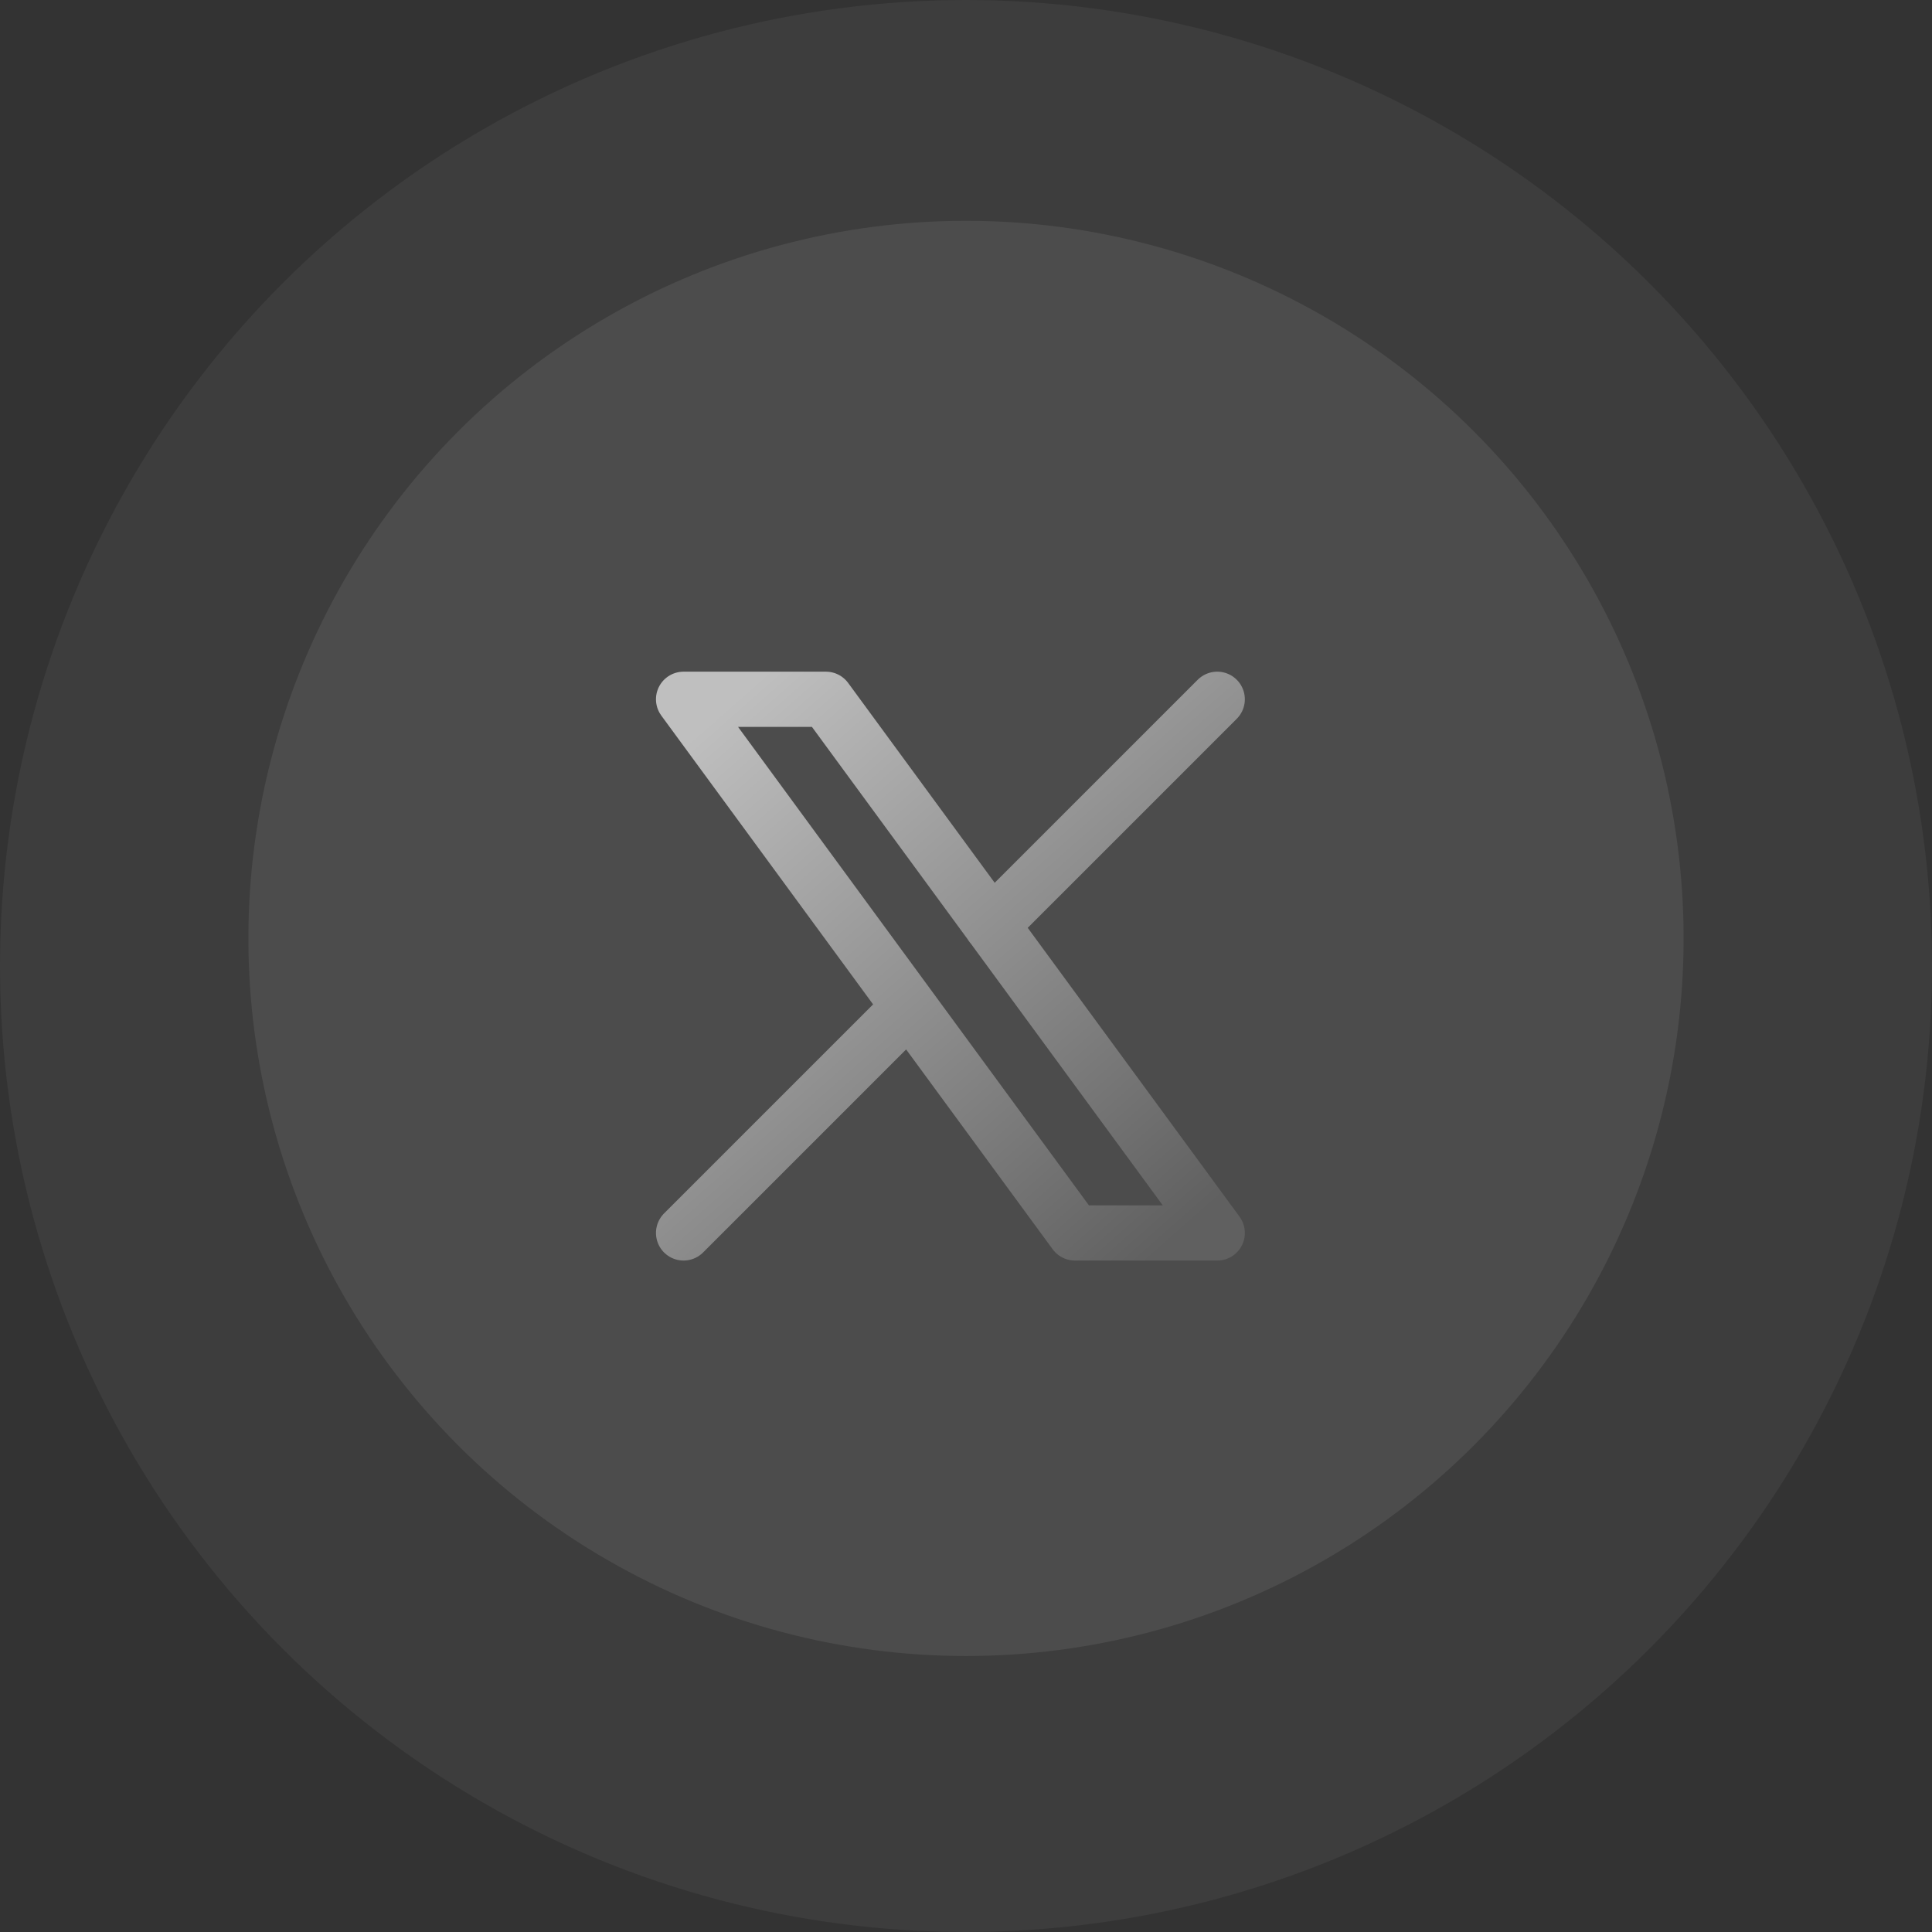
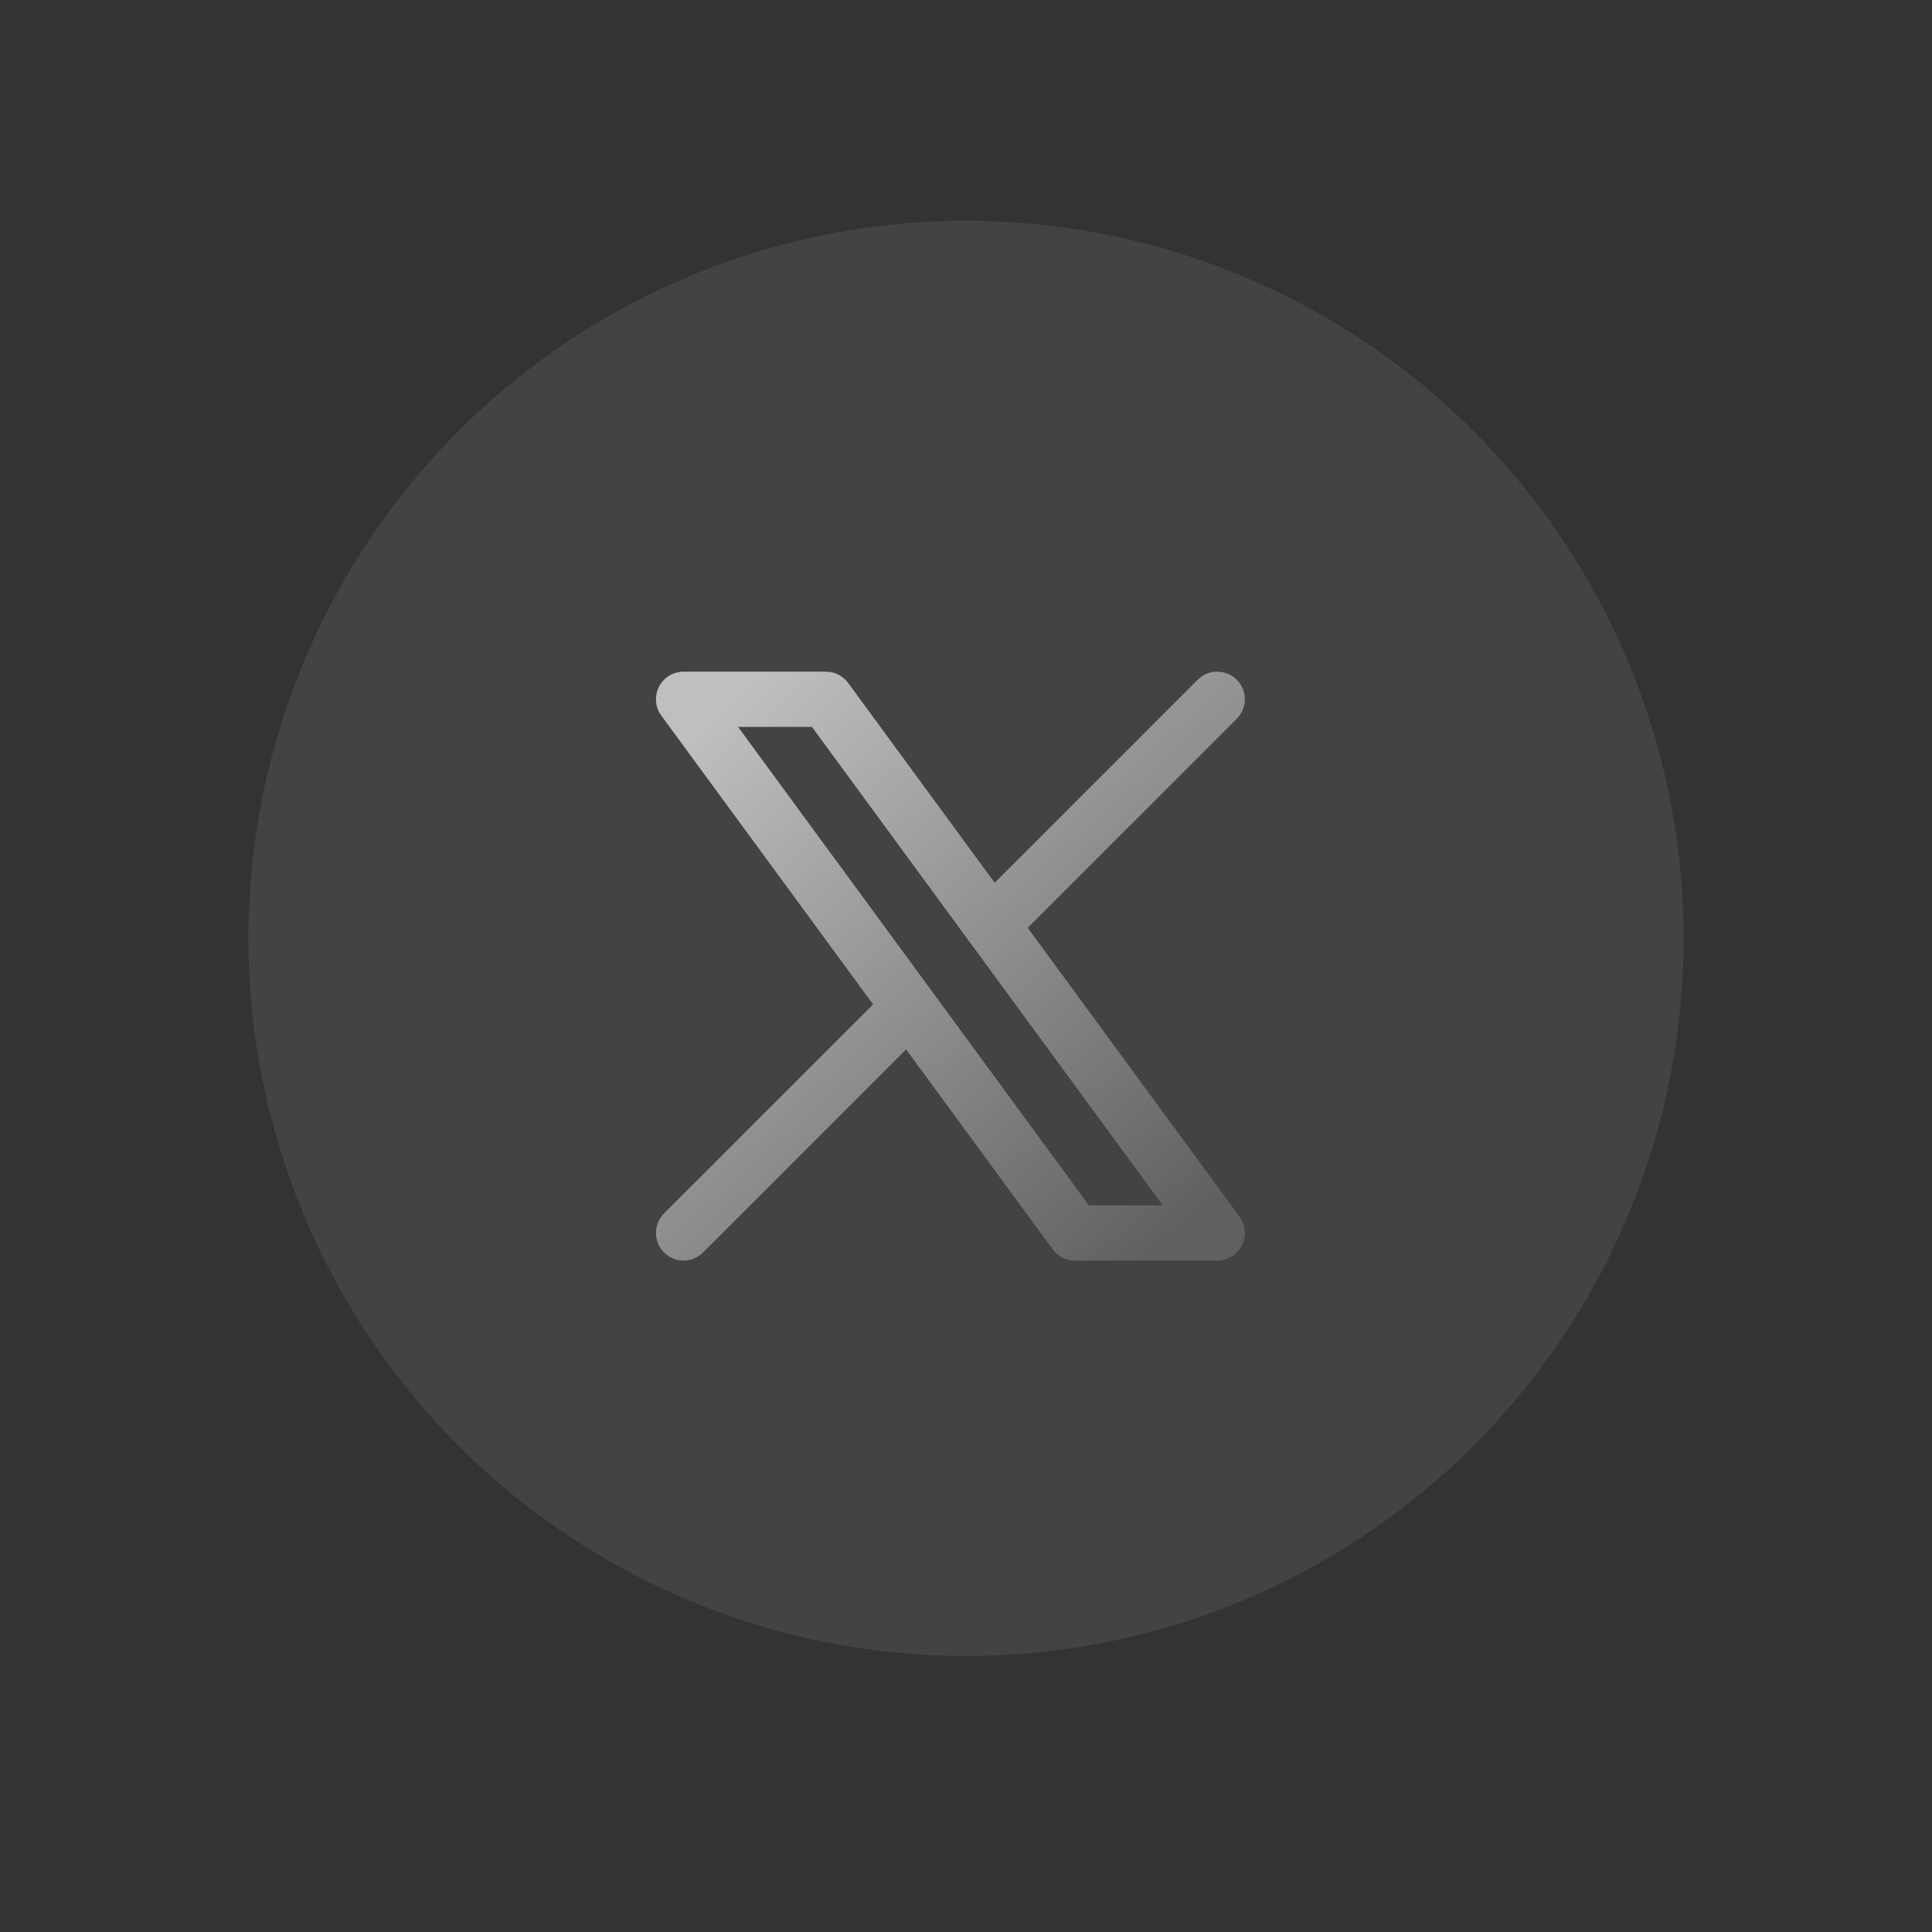
<svg xmlns="http://www.w3.org/2000/svg" width="70" height="70" viewBox="0 0 70 70" fill="none">
  <rect x="0" y="0" width="70" height="70" fill="#333333" stroke="none" />
-   <circle cx="35" cy="35" r="35" fill="white" fill-opacity="0.05" />
  <circle cx="35" cy="34" r="26" fill="white" fill-opacity="0.08" />
  <path d="M24.767 44.672L32.946 36.493M35.919 33.52L44.103 25.336M24.767 25.336H29.924L44.103 44.672H38.947L31.857 35.004L24.767 25.336Z" stroke="url(#paint0_linear_1_4391)" stroke-width="2" stroke-linecap="round" stroke-linejoin="round" />
  <defs>
    <linearGradient id="paint0_linear_1_4391" x1="25.785" y1="26.08" x2="42.446" y2="44.96" gradientUnits="userSpaceOnUse">
      <stop stop-color="#BFBFBF" />
      <stop offset="1" stop-color="#606060" />
    </linearGradient>
  </defs>
</svg>